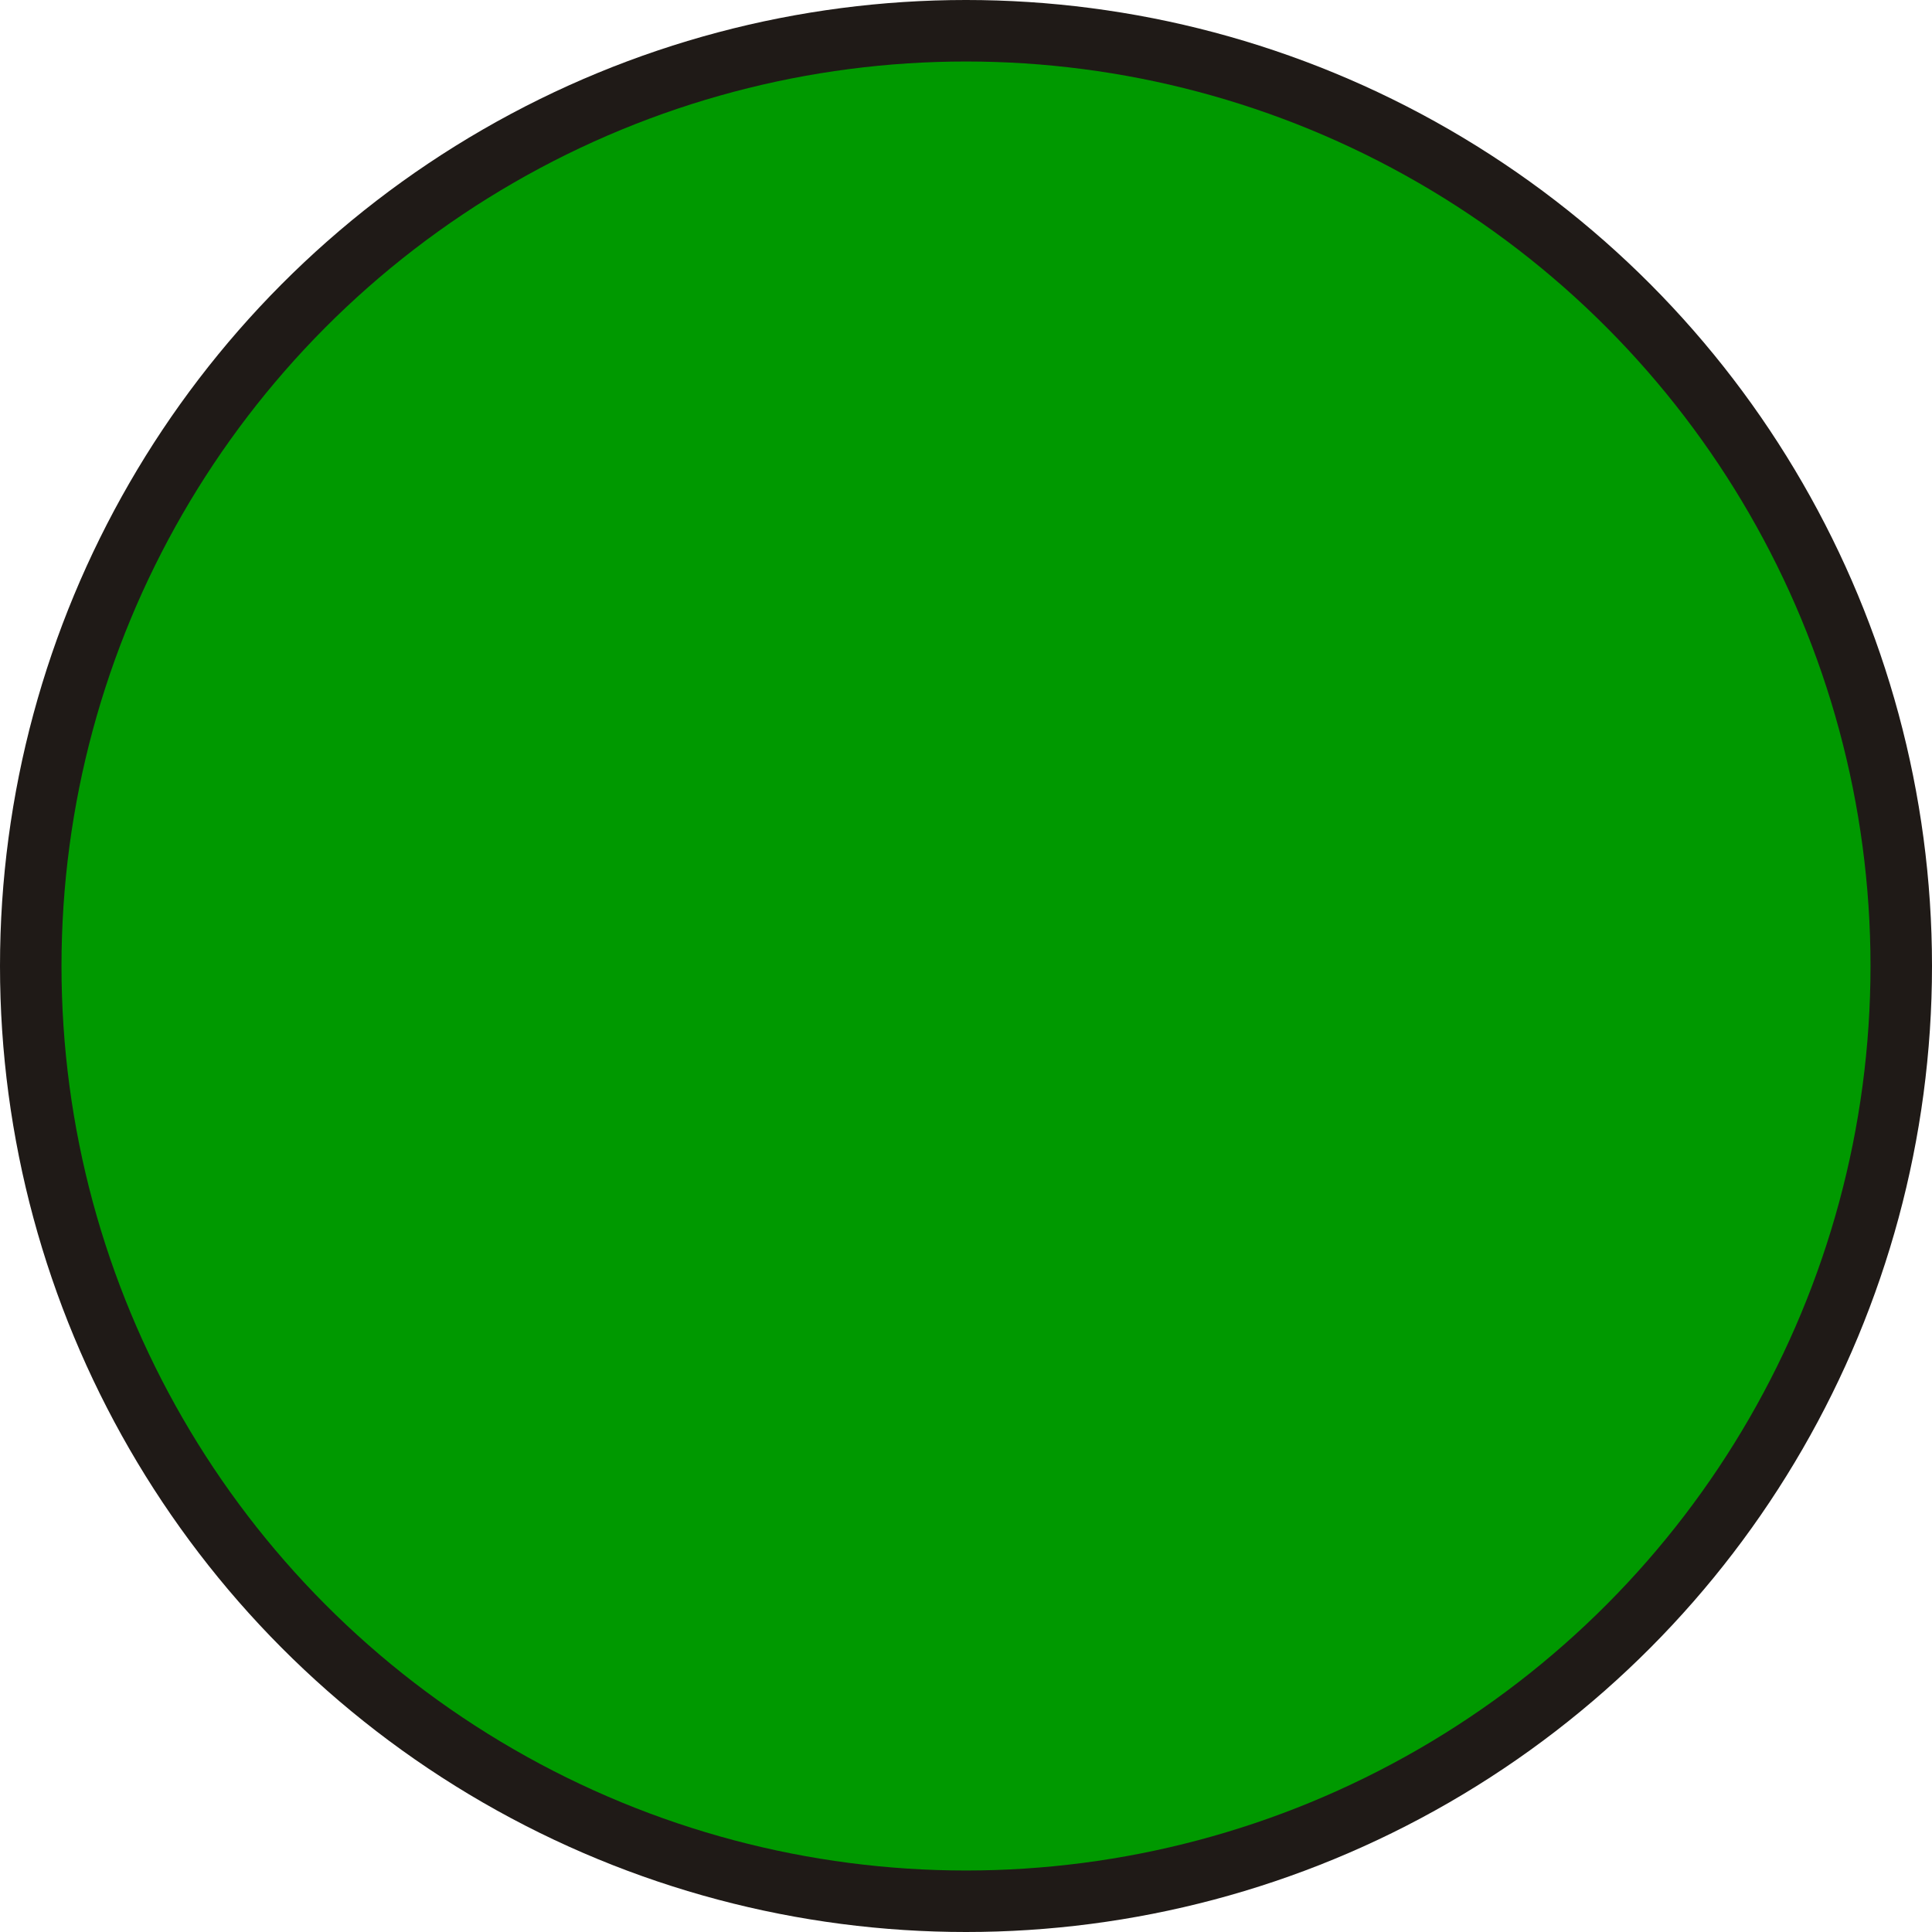
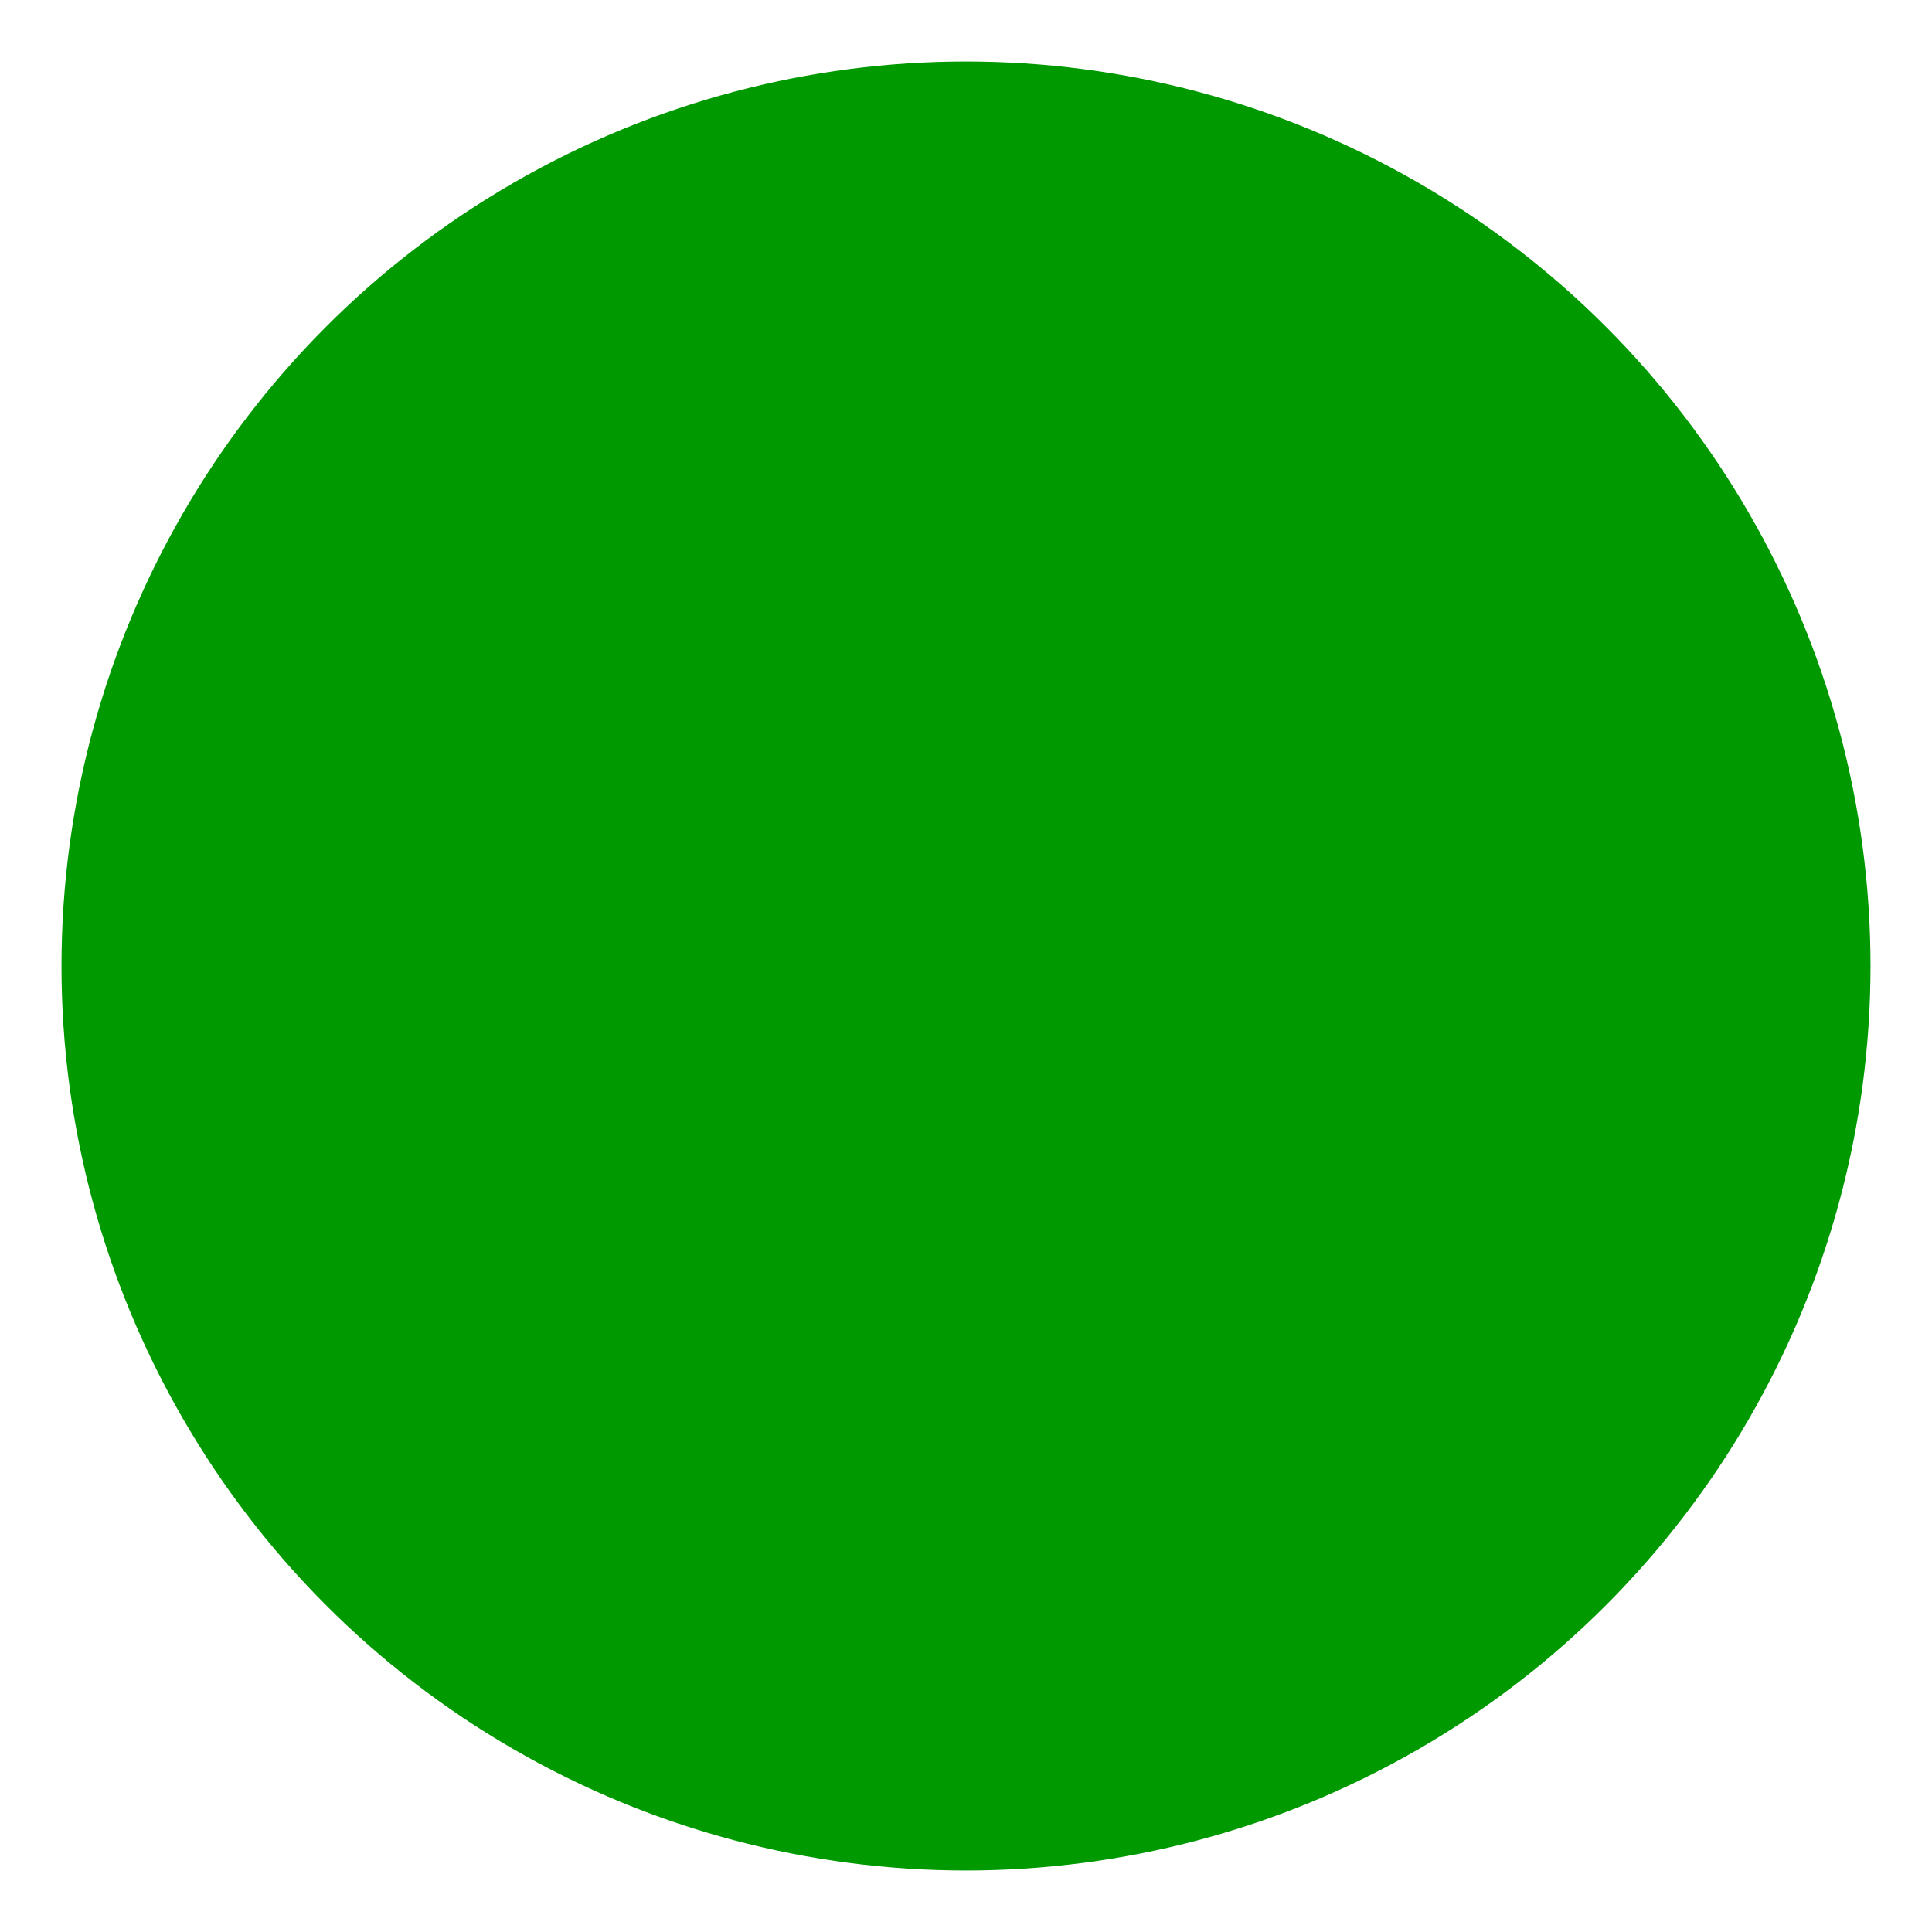
<svg xmlns="http://www.w3.org/2000/svg" xmlns:ns1="http://www.inkscape.org/namespaces/inkscape" xmlns:ns2="http://sodipodi.sourceforge.net/DTD/sodipodi-0.dtd" xml:space="preserve" width="20.136mm" height="20.136mm" style="shape-rendering:geometricPrecision; text-rendering:geometricPrecision; image-rendering:optimizeQuality; fill-rule:evenodd; clip-rule:evenodd" viewBox="0 0 2.796 2.796" id="svg4437" version="1.1" ns1:version="0.48.3.1 r9886" ns2:docname="43.svg">
  <ns2:namedview pagecolor="#ffffff" bordercolor="#666666" borderopacity="1" objecttolerance="10" gridtolerance="10" guidetolerance="10" ns1:pageopacity="0" ns1:pageshadow="2" ns1:window-width="640" ns1:window-height="480" id="namedview4454" showgrid="false" ns1:zoom="1.6538978" ns1:cx="53.000906" ns1:cy="72.973206" ns1:window-x="0" ns1:window-y="0" ns1:window-maximized="0" ns1:current-layer="svg4437" />
  <defs id="defs4439">
    <style type="text/css" id="style4441">
   
    .fil0 {fill:#1F1A17}
    .fil1 {fill:url(#id0)}
   
  </style>
    <linearGradient id="id0" gradientUnits="userSpaceOnUse" x1="2.114" y1="0.159" x2="0.683" y2="2.637">
      <stop offset="0" style="stop-color: rgb(0, 153, 0);" id="stop4444" />
      <stop offset="1" style="stop-color: rgb(0, 153, 0);" id="stop4446" />
    </linearGradient>
  </defs>
  <g id="g4466">
    <g ns1:label="#g4463" id="shape">
-       <circle style="fill:#1f1a17" ns2:ry="1.3980401" ns2:rx="1.3980401" ns2:cy="1.3980401" ns2:cx="1.3980401" id="circle4450" r="1.398" cy="1.398" cx="1.398" class="fil0" />
-     </g>
+       </g>
    <g ns1:label="#g4460" id="hmigradengt">
      <circle ns2:ry="1.30943" ns2:rx="1.30943" ns2:cy="1.3980401" ns2:cx="1.3980401" style="fill:url(#id0)" id="circle4452" r="1.309" cy="1.398" cx="1.398" class="fil1" />
    </g>
  </g>
</svg>